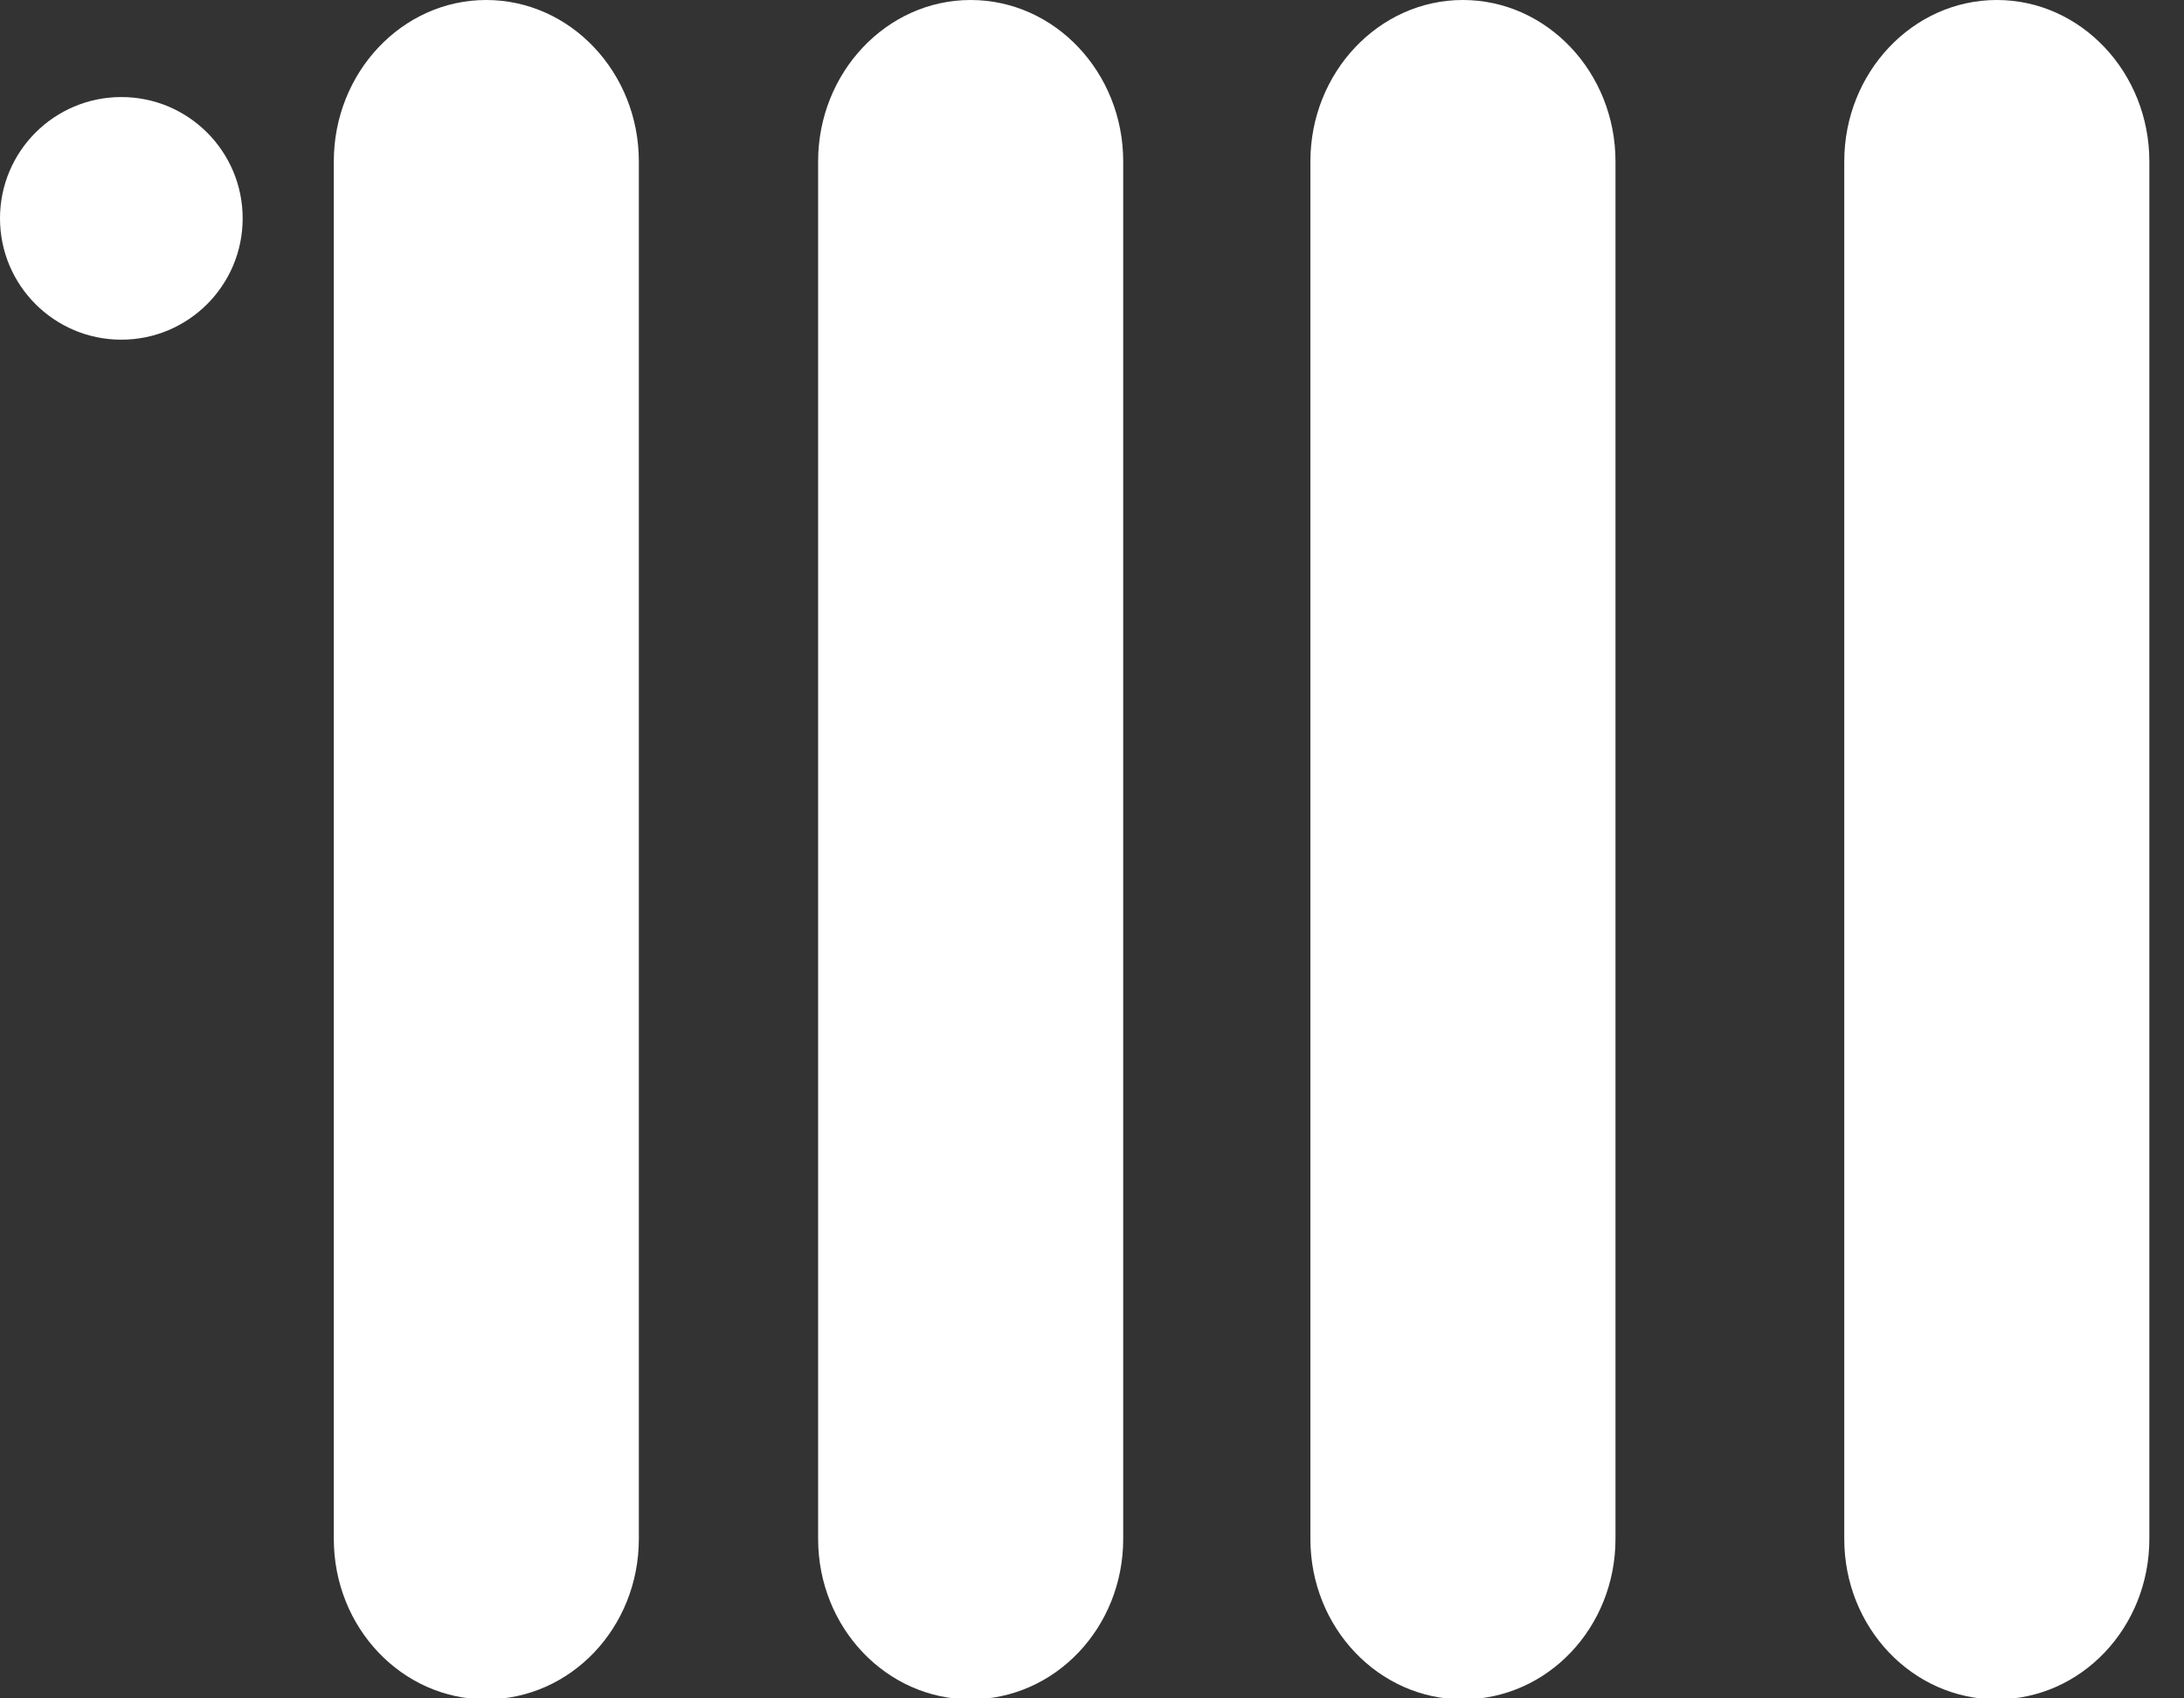
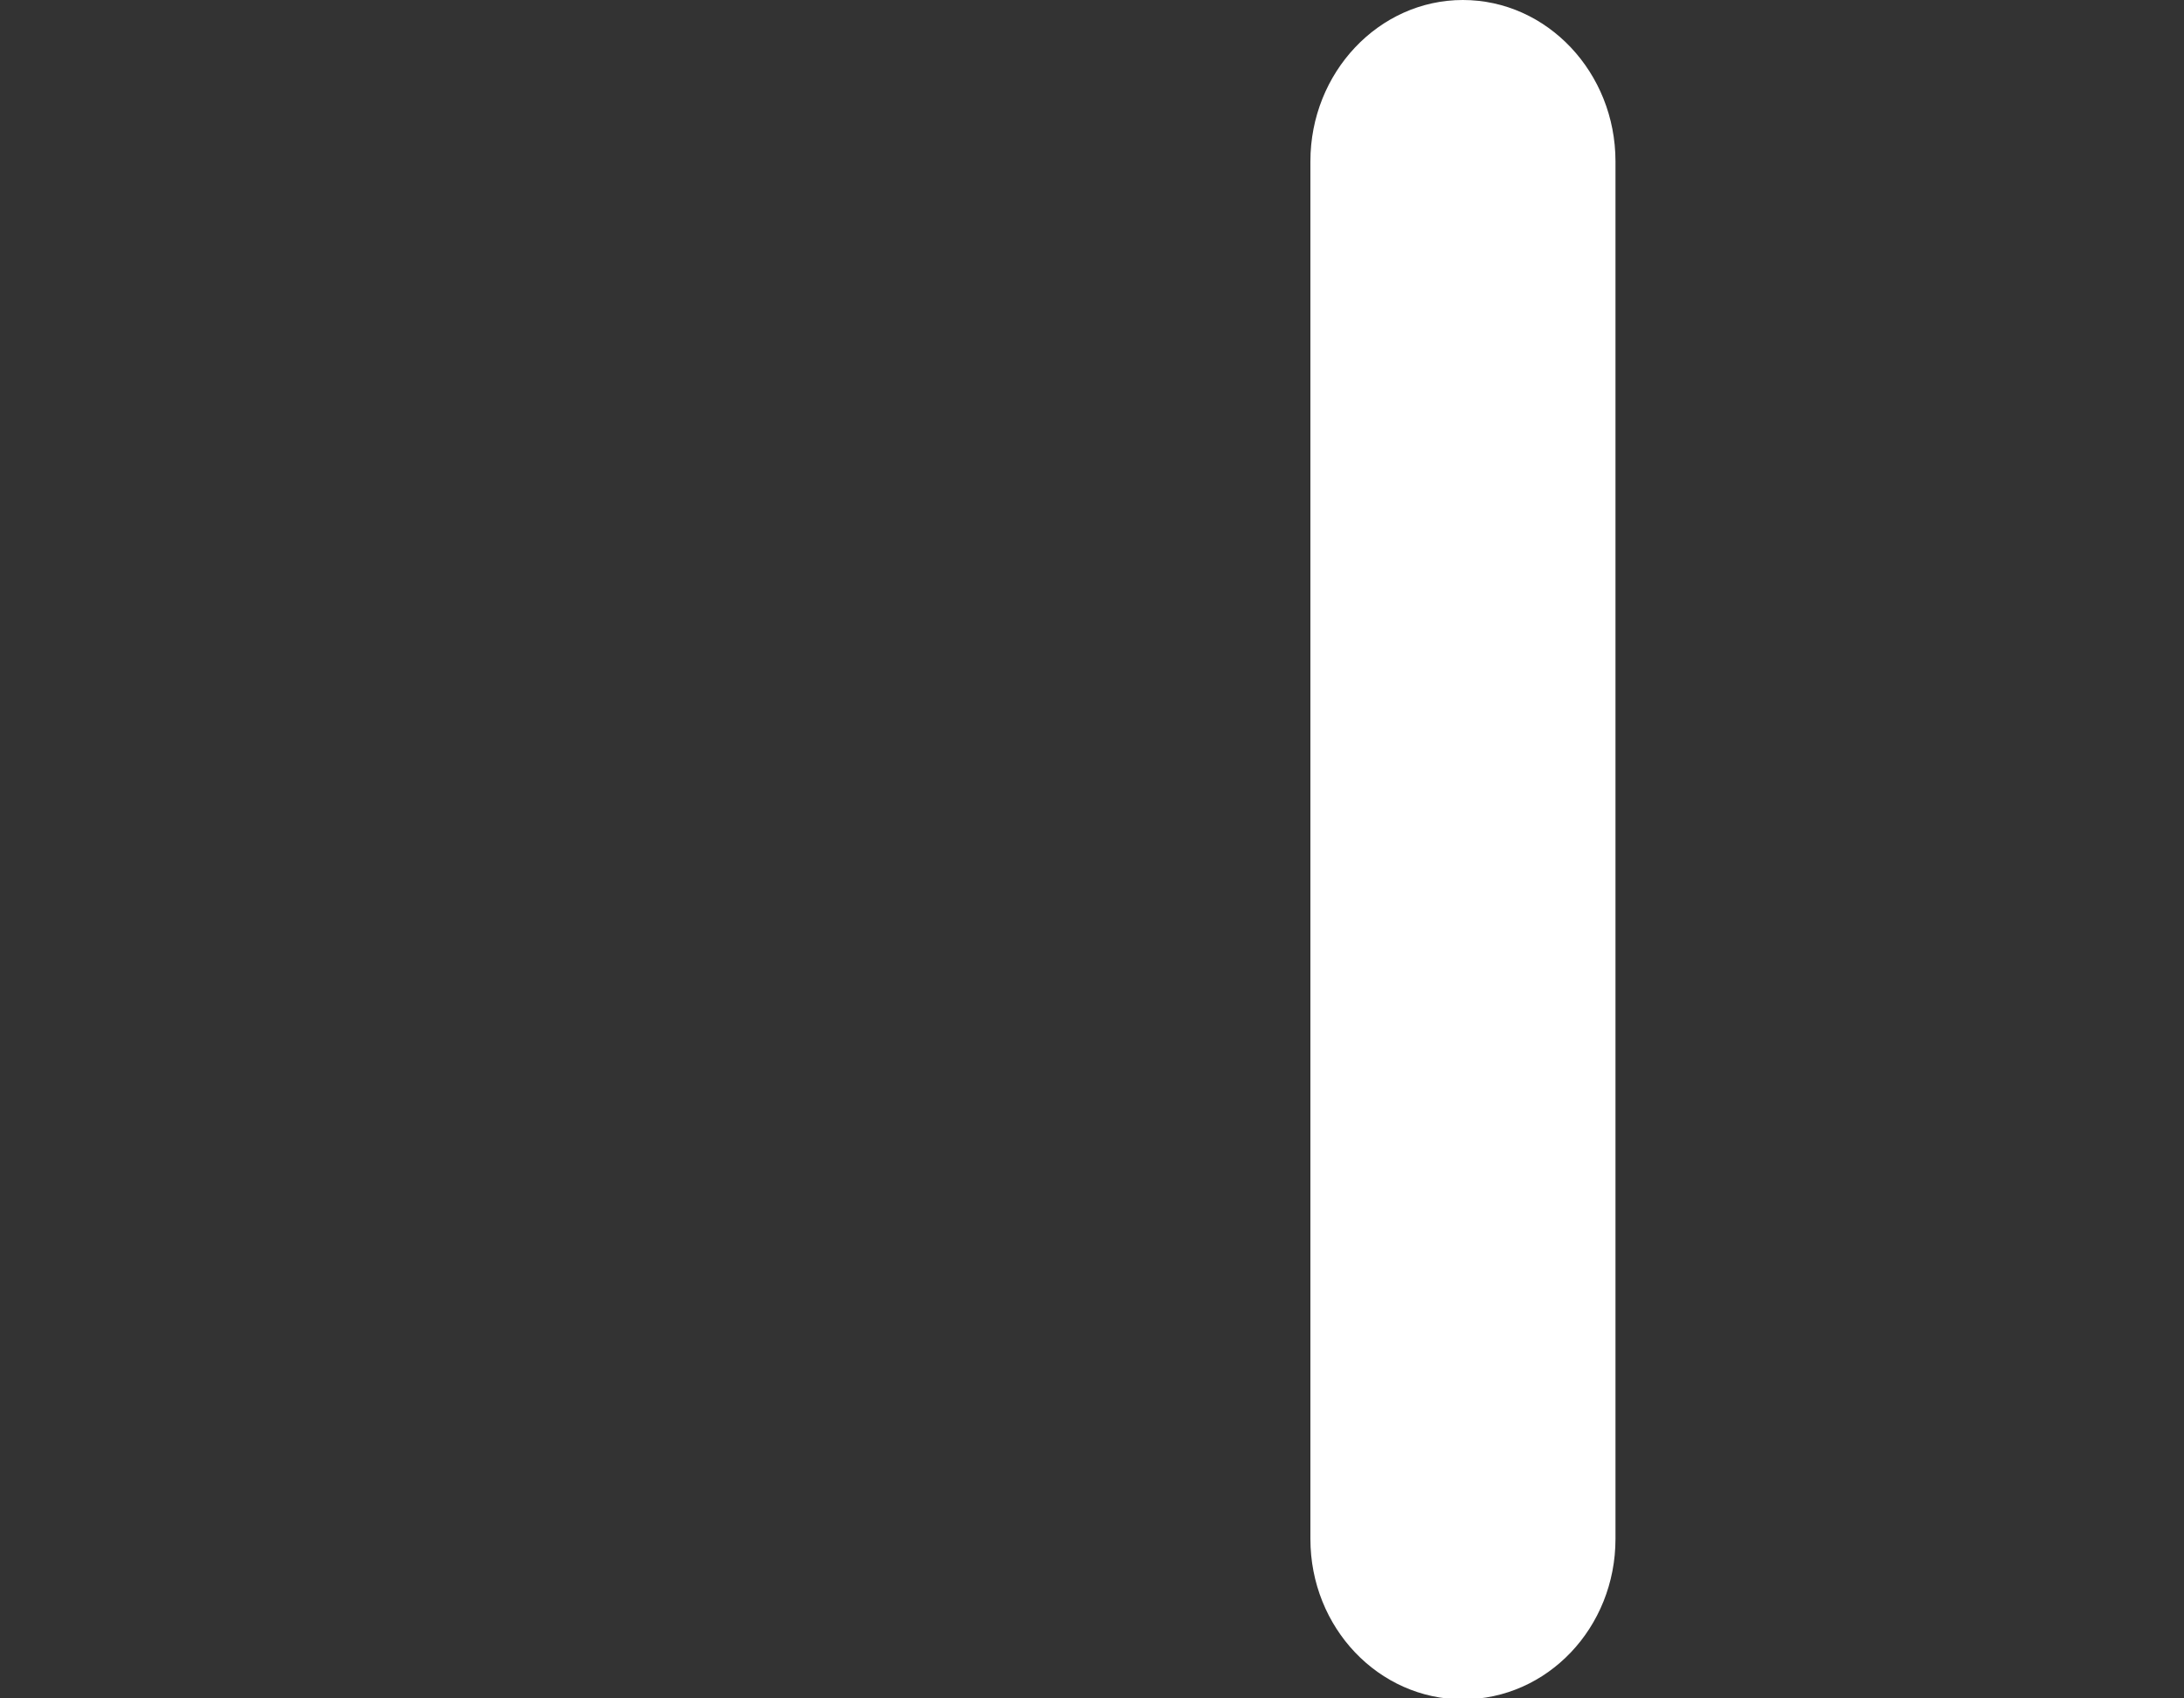
<svg xmlns="http://www.w3.org/2000/svg" id="svg21" version="1.1" viewBox="0 0 45 35" height="35px" width="45px">
  <rect x="0" y="0" width="45" height="35" fill="#333333" stroke="none" />
  <title id="title2">Group</title>
  <desc id="desc4">Created with Sketch.</desc>
  <defs id="defs6" />
  <g style="fill:#ffffff" fill-rule="evenodd" fill="none" stroke-width="1" stroke="none" id="Symbols">
    <g style="fill:#ffffff" fill="#38ABC6" transform="translate(-23, -121)" id="Sidebar-Gebäude_grau-Copy-2">
      <g style="fill:#ffffff" transform="translate(23, 121)" id="Group">
        <g style="fill:#ffffff" fill-rule="nonzero" transform="translate(6, 0)" id="noun_Radiator_219699">
          <g style="fill:#ffffff" id="Group-3">
-             <path style="fill:#ffffff" id="Shape" d="M7.163,31.713 C7.163,33.542 5.758,35.02 4.018,35.02 C2.282,35.02 0.878,33.542 0.878,31.713 L0.878,3.325 C0.878,1.499 2.282,0 4.018,0 C5.758,0 7.163,1.499 7.163,3.325 L7.163,31.713 Z" />
-             <path style="fill:#ffffff" id="path9" d="M17.143,31.713 C17.143,33.542 15.739,35.02 13.999,35.02 C12.265,35.02 10.857,33.542 10.857,31.713 L10.857,3.325 C10.857,1.499 12.265,0 13.999,0 C15.739,0 17.143,1.499 17.143,3.325 L17.143,31.713 Z" />
-             <path style="fill:#ffffff" id="path11" d="M38.286,31.713 C38.286,33.542 36.881,35.02 35.144,35.02 C33.407,35.02 32,33.542 32,31.713 L32,3.325 C32,1.499 33.407,0 35.144,0 C36.881,0 38.286,1.499 38.286,3.325 L38.286,31.713 Z" />
            <path style="fill:#ffffff" id="path13" d="M27.286,31.713 C27.286,33.542 25.881,35.02 24.141,35.02 C22.407,35.02 21,33.542 21,31.713 L21,3.325 C21,1.499 22.407,0 24.141,0 C25.881,0 27.286,1.499 27.286,3.325 L27.286,31.713 Z" />
          </g>
        </g>
-         <circle style="fill:#ffffff" r="2.5" cy="4.5" cx="2.5" id="Oval-2" />
      </g>
    </g>
  </g>
</svg>